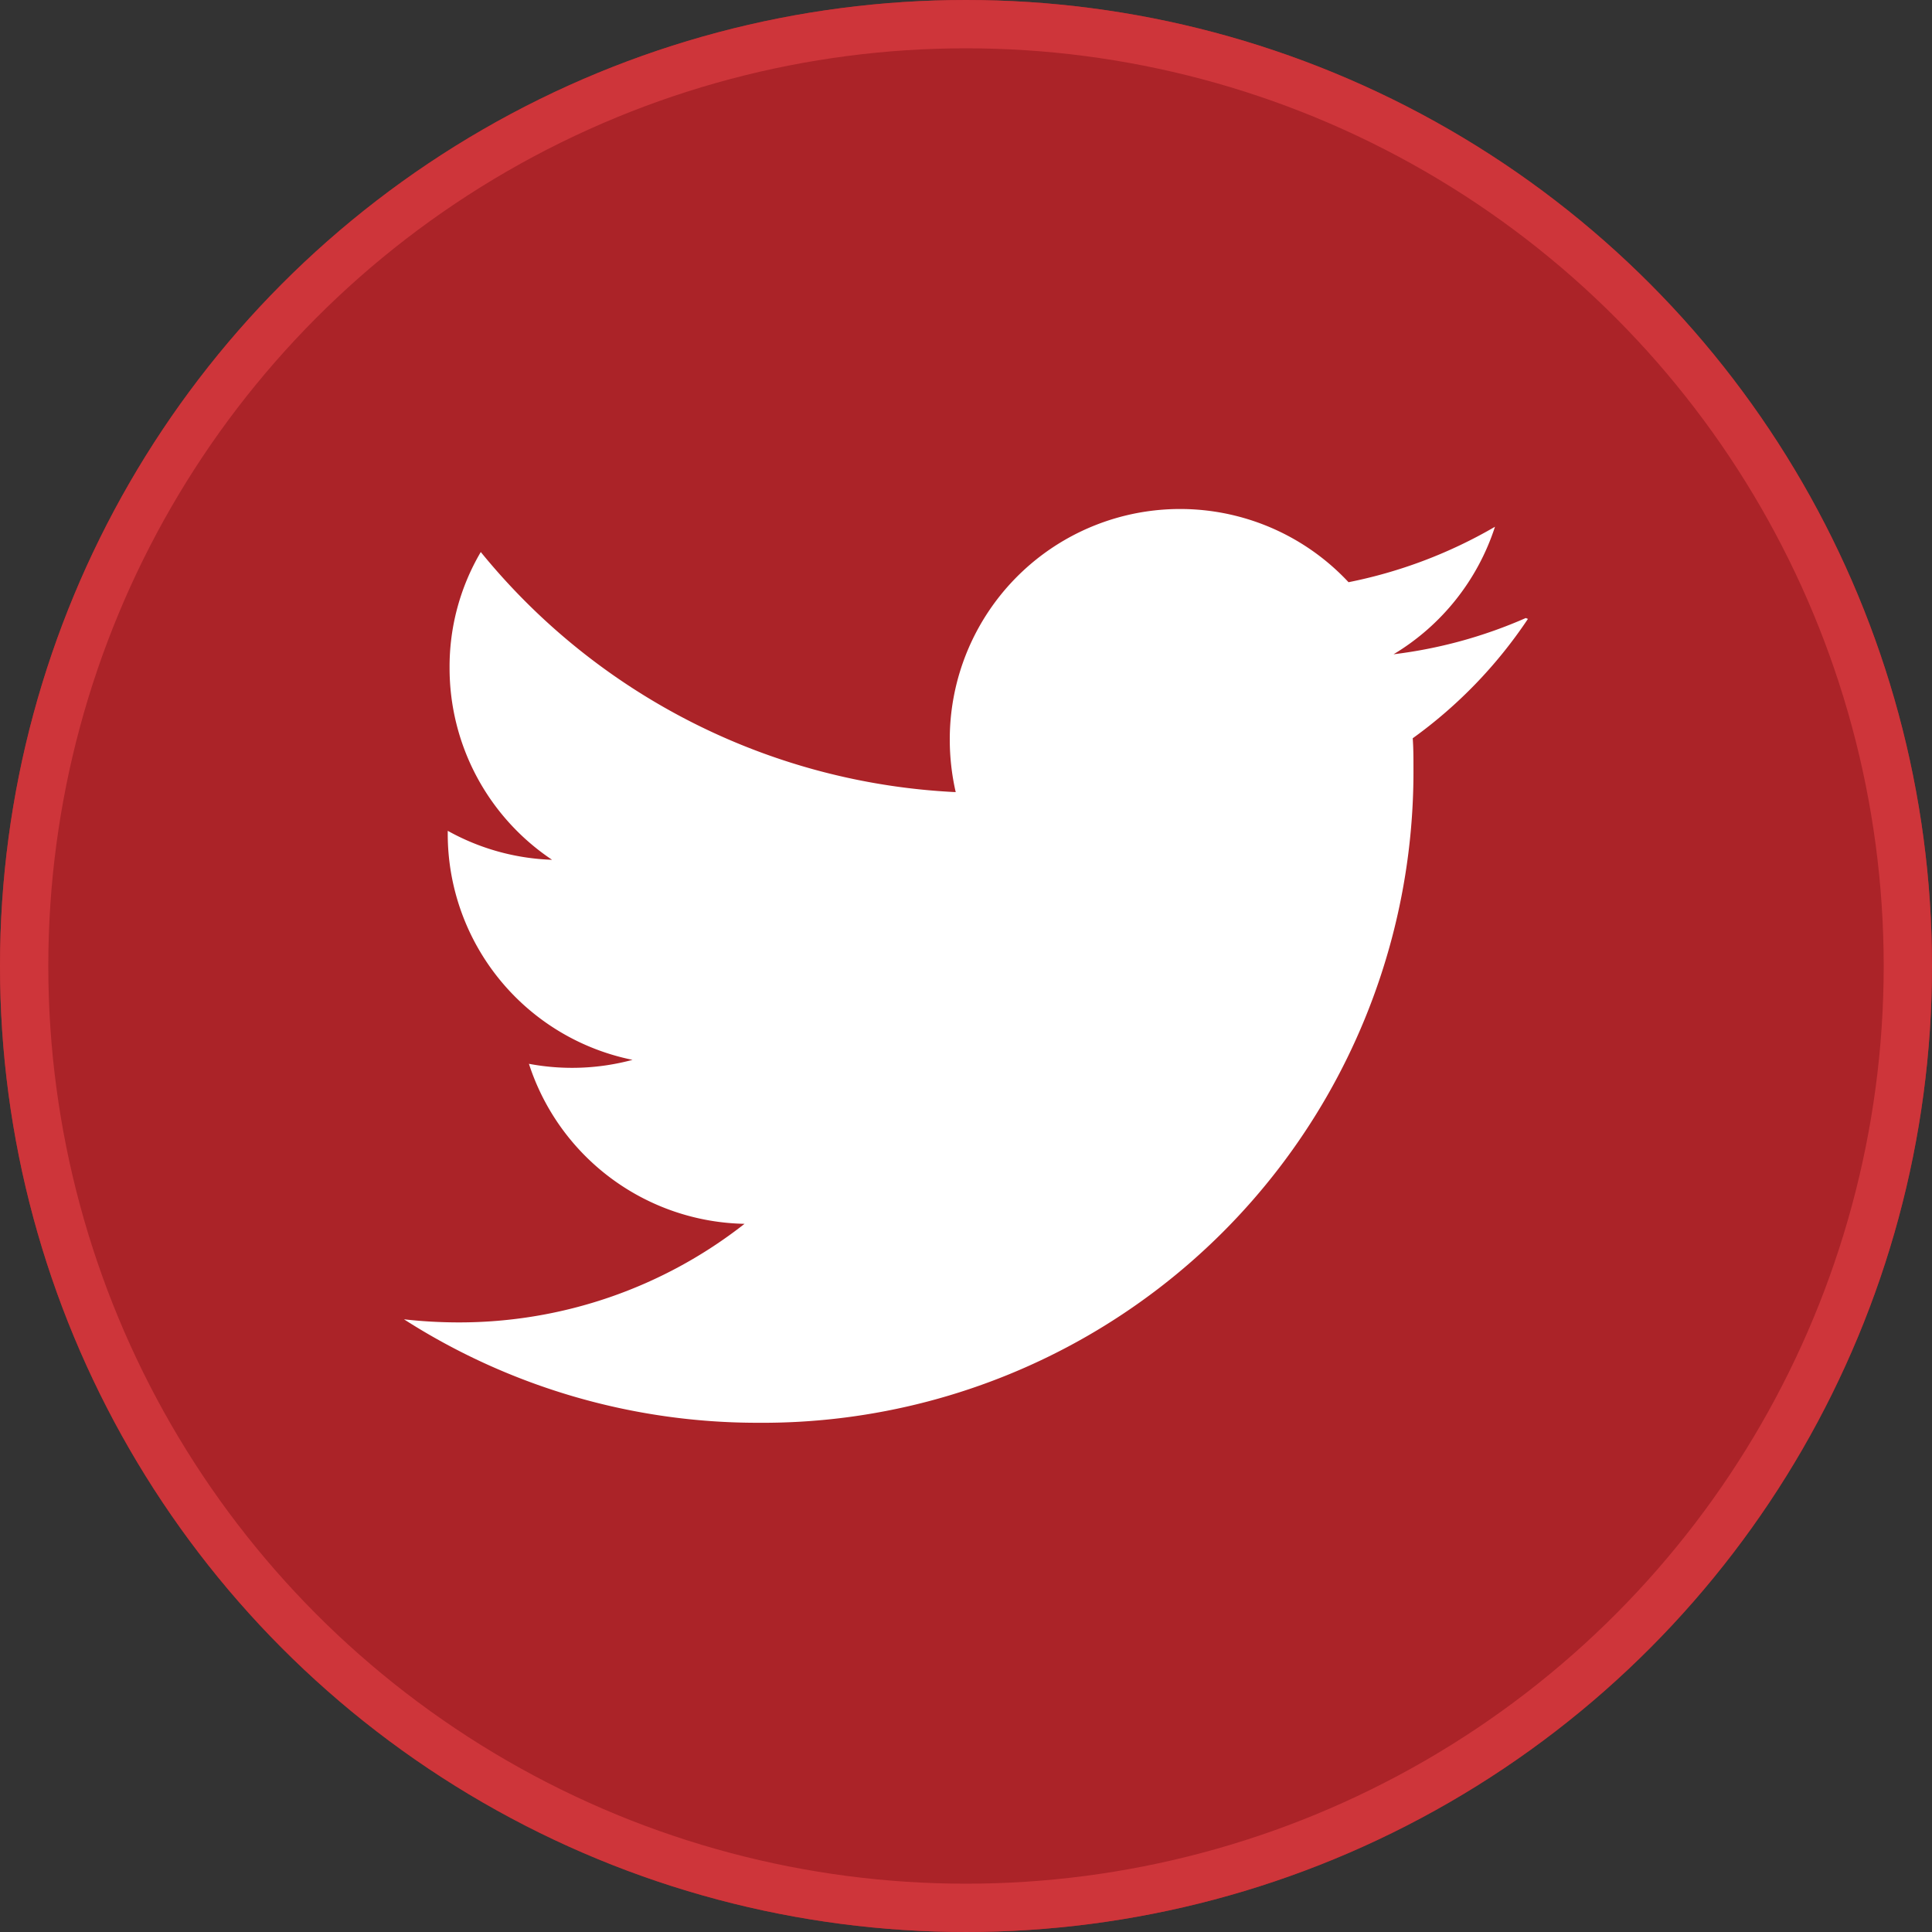
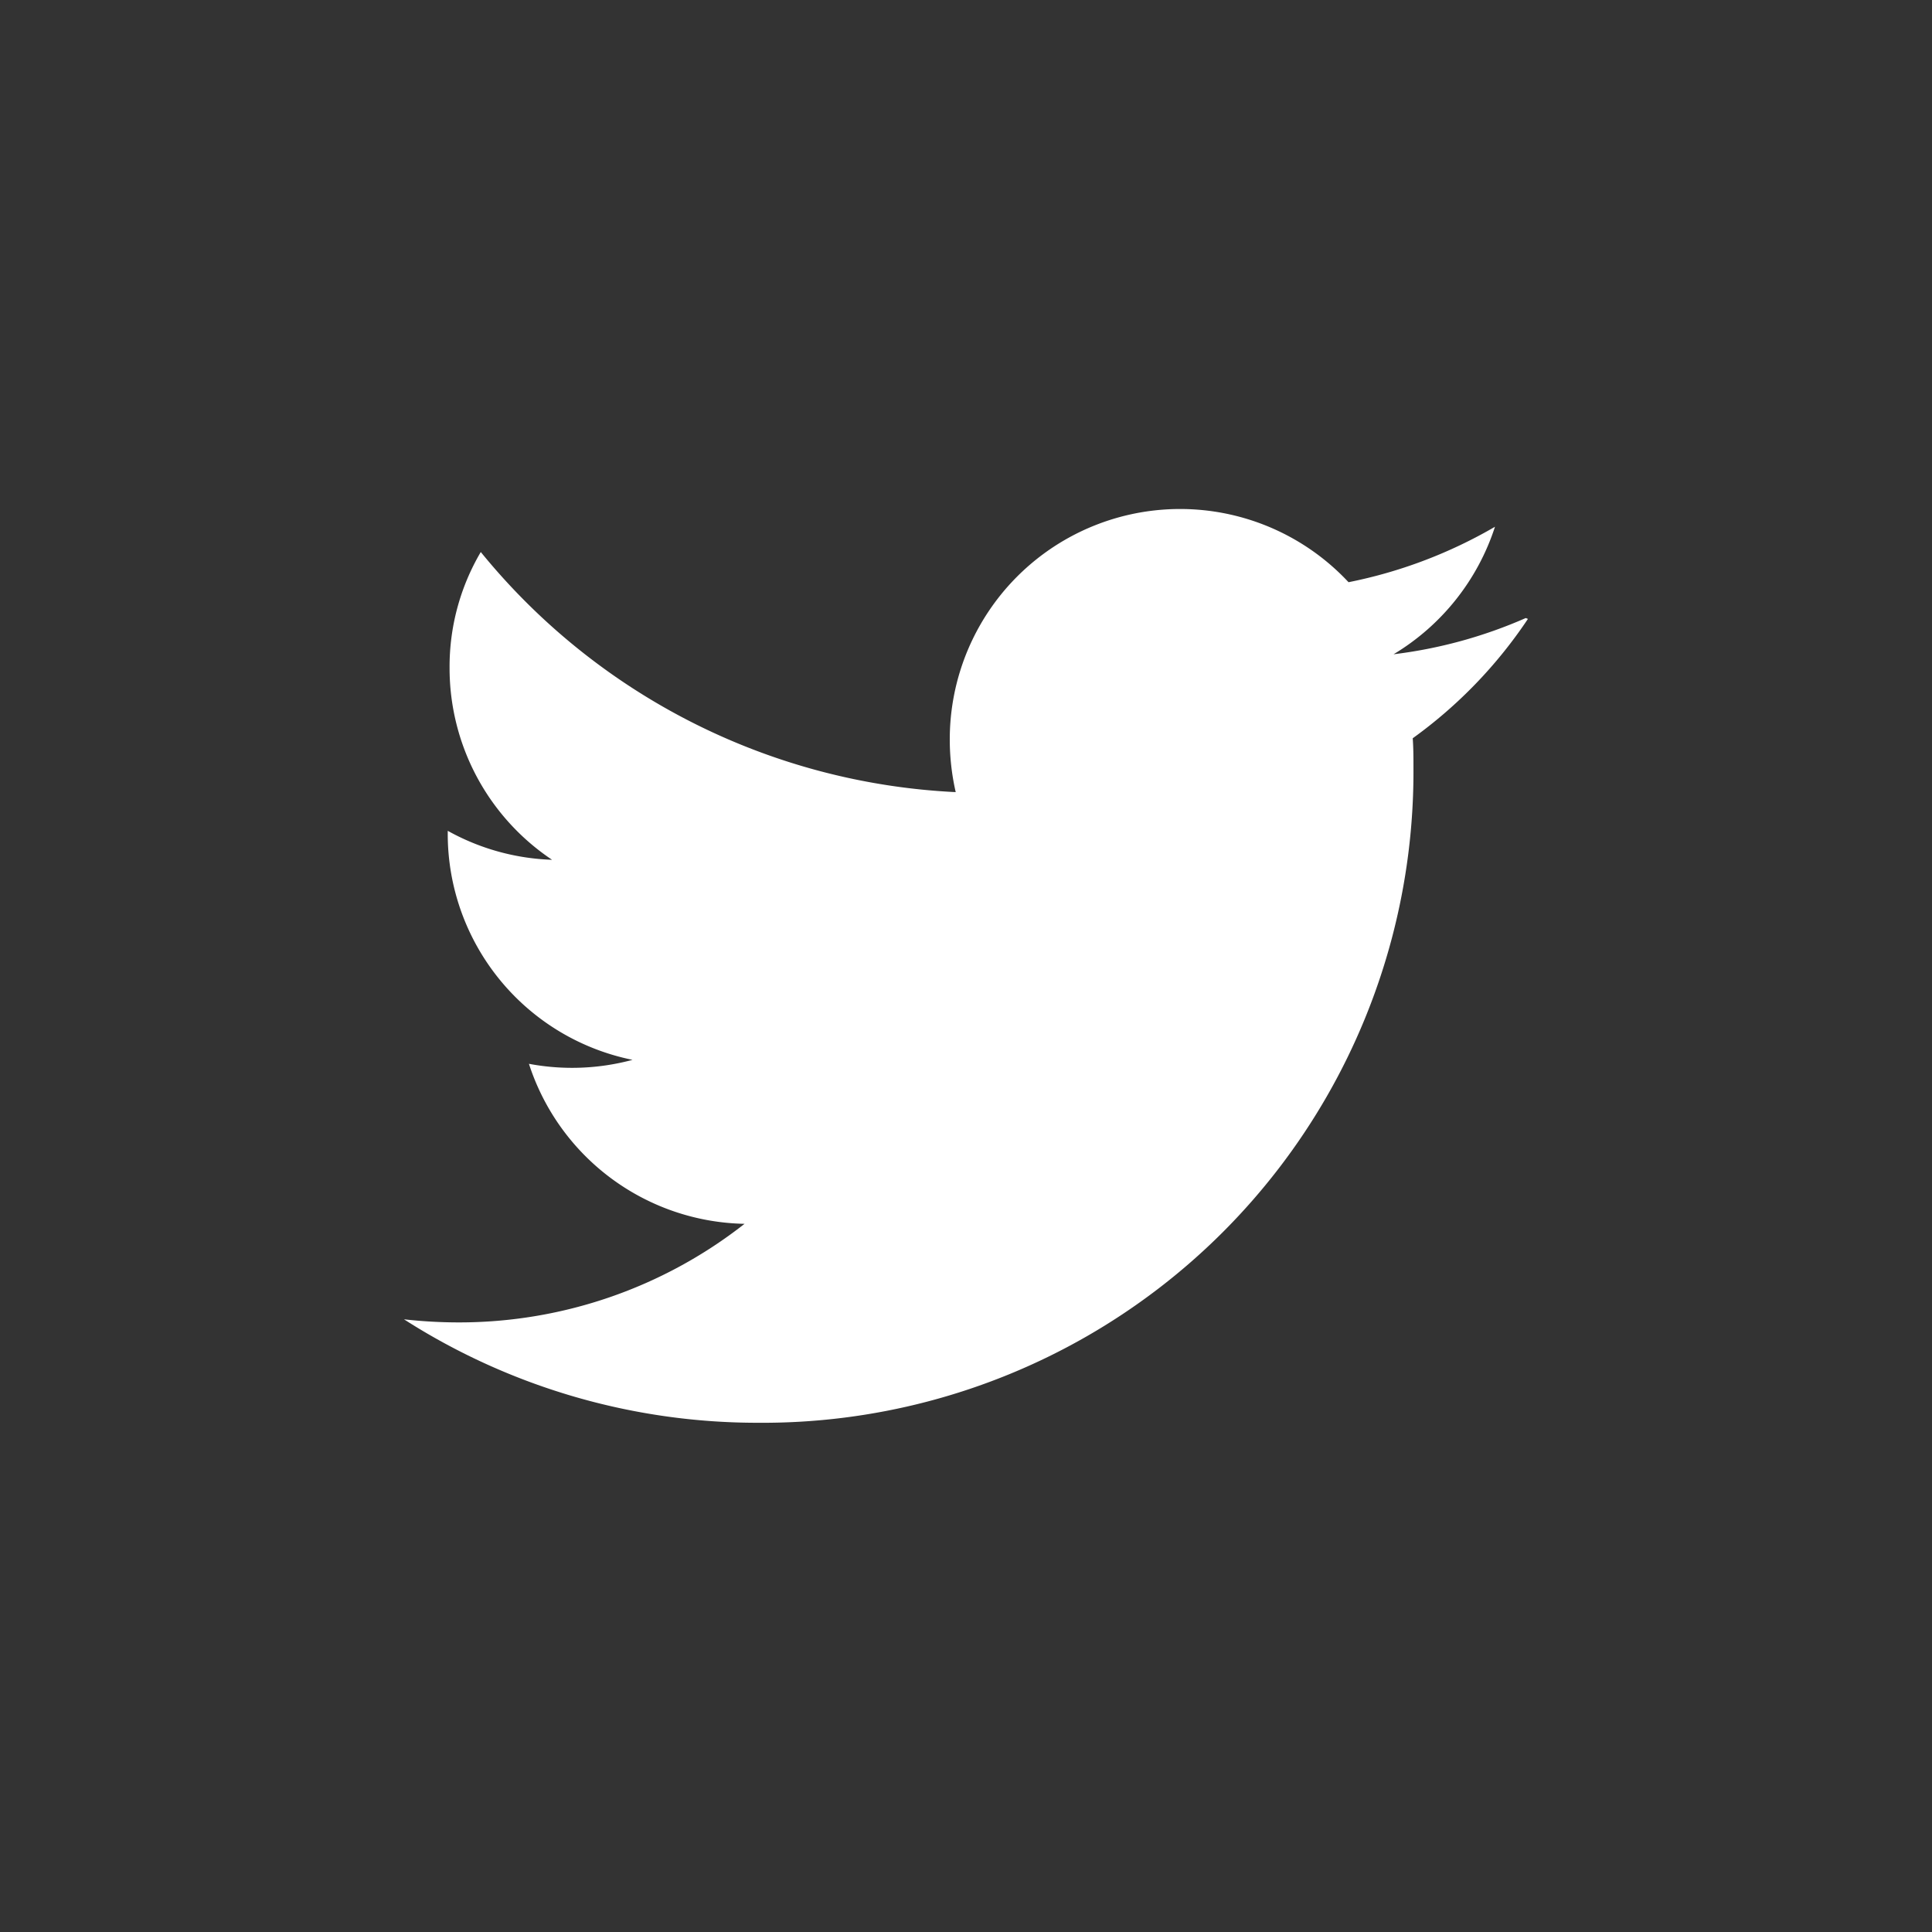
<svg xmlns="http://www.w3.org/2000/svg" width="40" height="40" viewBox="0 0 40 40">
  <rect x="0" y="0" width="40" height="40" fill="#333333" stroke="none" />
  <g fill="#ab2328" stroke="#ce353a" stroke-width="1">
-     <circle cx="20" cy="20" r="20" stroke="none" />
-     <circle cx="20" cy="20" r="19.5" fill="none" />
-   </g>
+     </g>
  <path d="M23.227,5.622a9.7,9.7,0,0,1-2.739.751,4.808,4.808,0,0,0,2.1-2.64,9.855,9.855,0,0,1-3.032,1.148A4.769,4.769,0,0,0,11.3,8.137a4.882,4.882,0,0,0,.123,1.09A13.512,13.512,0,0,1,1.59,4.256a4.676,4.676,0,0,0-.646,2.4,4.772,4.772,0,0,0,2.122,3.972,4.756,4.756,0,0,1-2.16-.6v.059A4.774,4.774,0,0,0,4.732,14.77a4.815,4.815,0,0,1-2.145.082,4.787,4.787,0,0,0,4.464,3.313,9.569,9.569,0,0,1-5.917,2.041A10.126,10.126,0,0,1,0,20.142a13.571,13.571,0,0,0,7.328,2.142A13.476,13.476,0,0,0,20.9,8.723c0-.2,0-.407-.015-.611a9.634,9.634,0,0,0,2.385-2.471l-.046-.019Z" transform="translate(8.364 7.173)" fill="#fff" />
</svg>